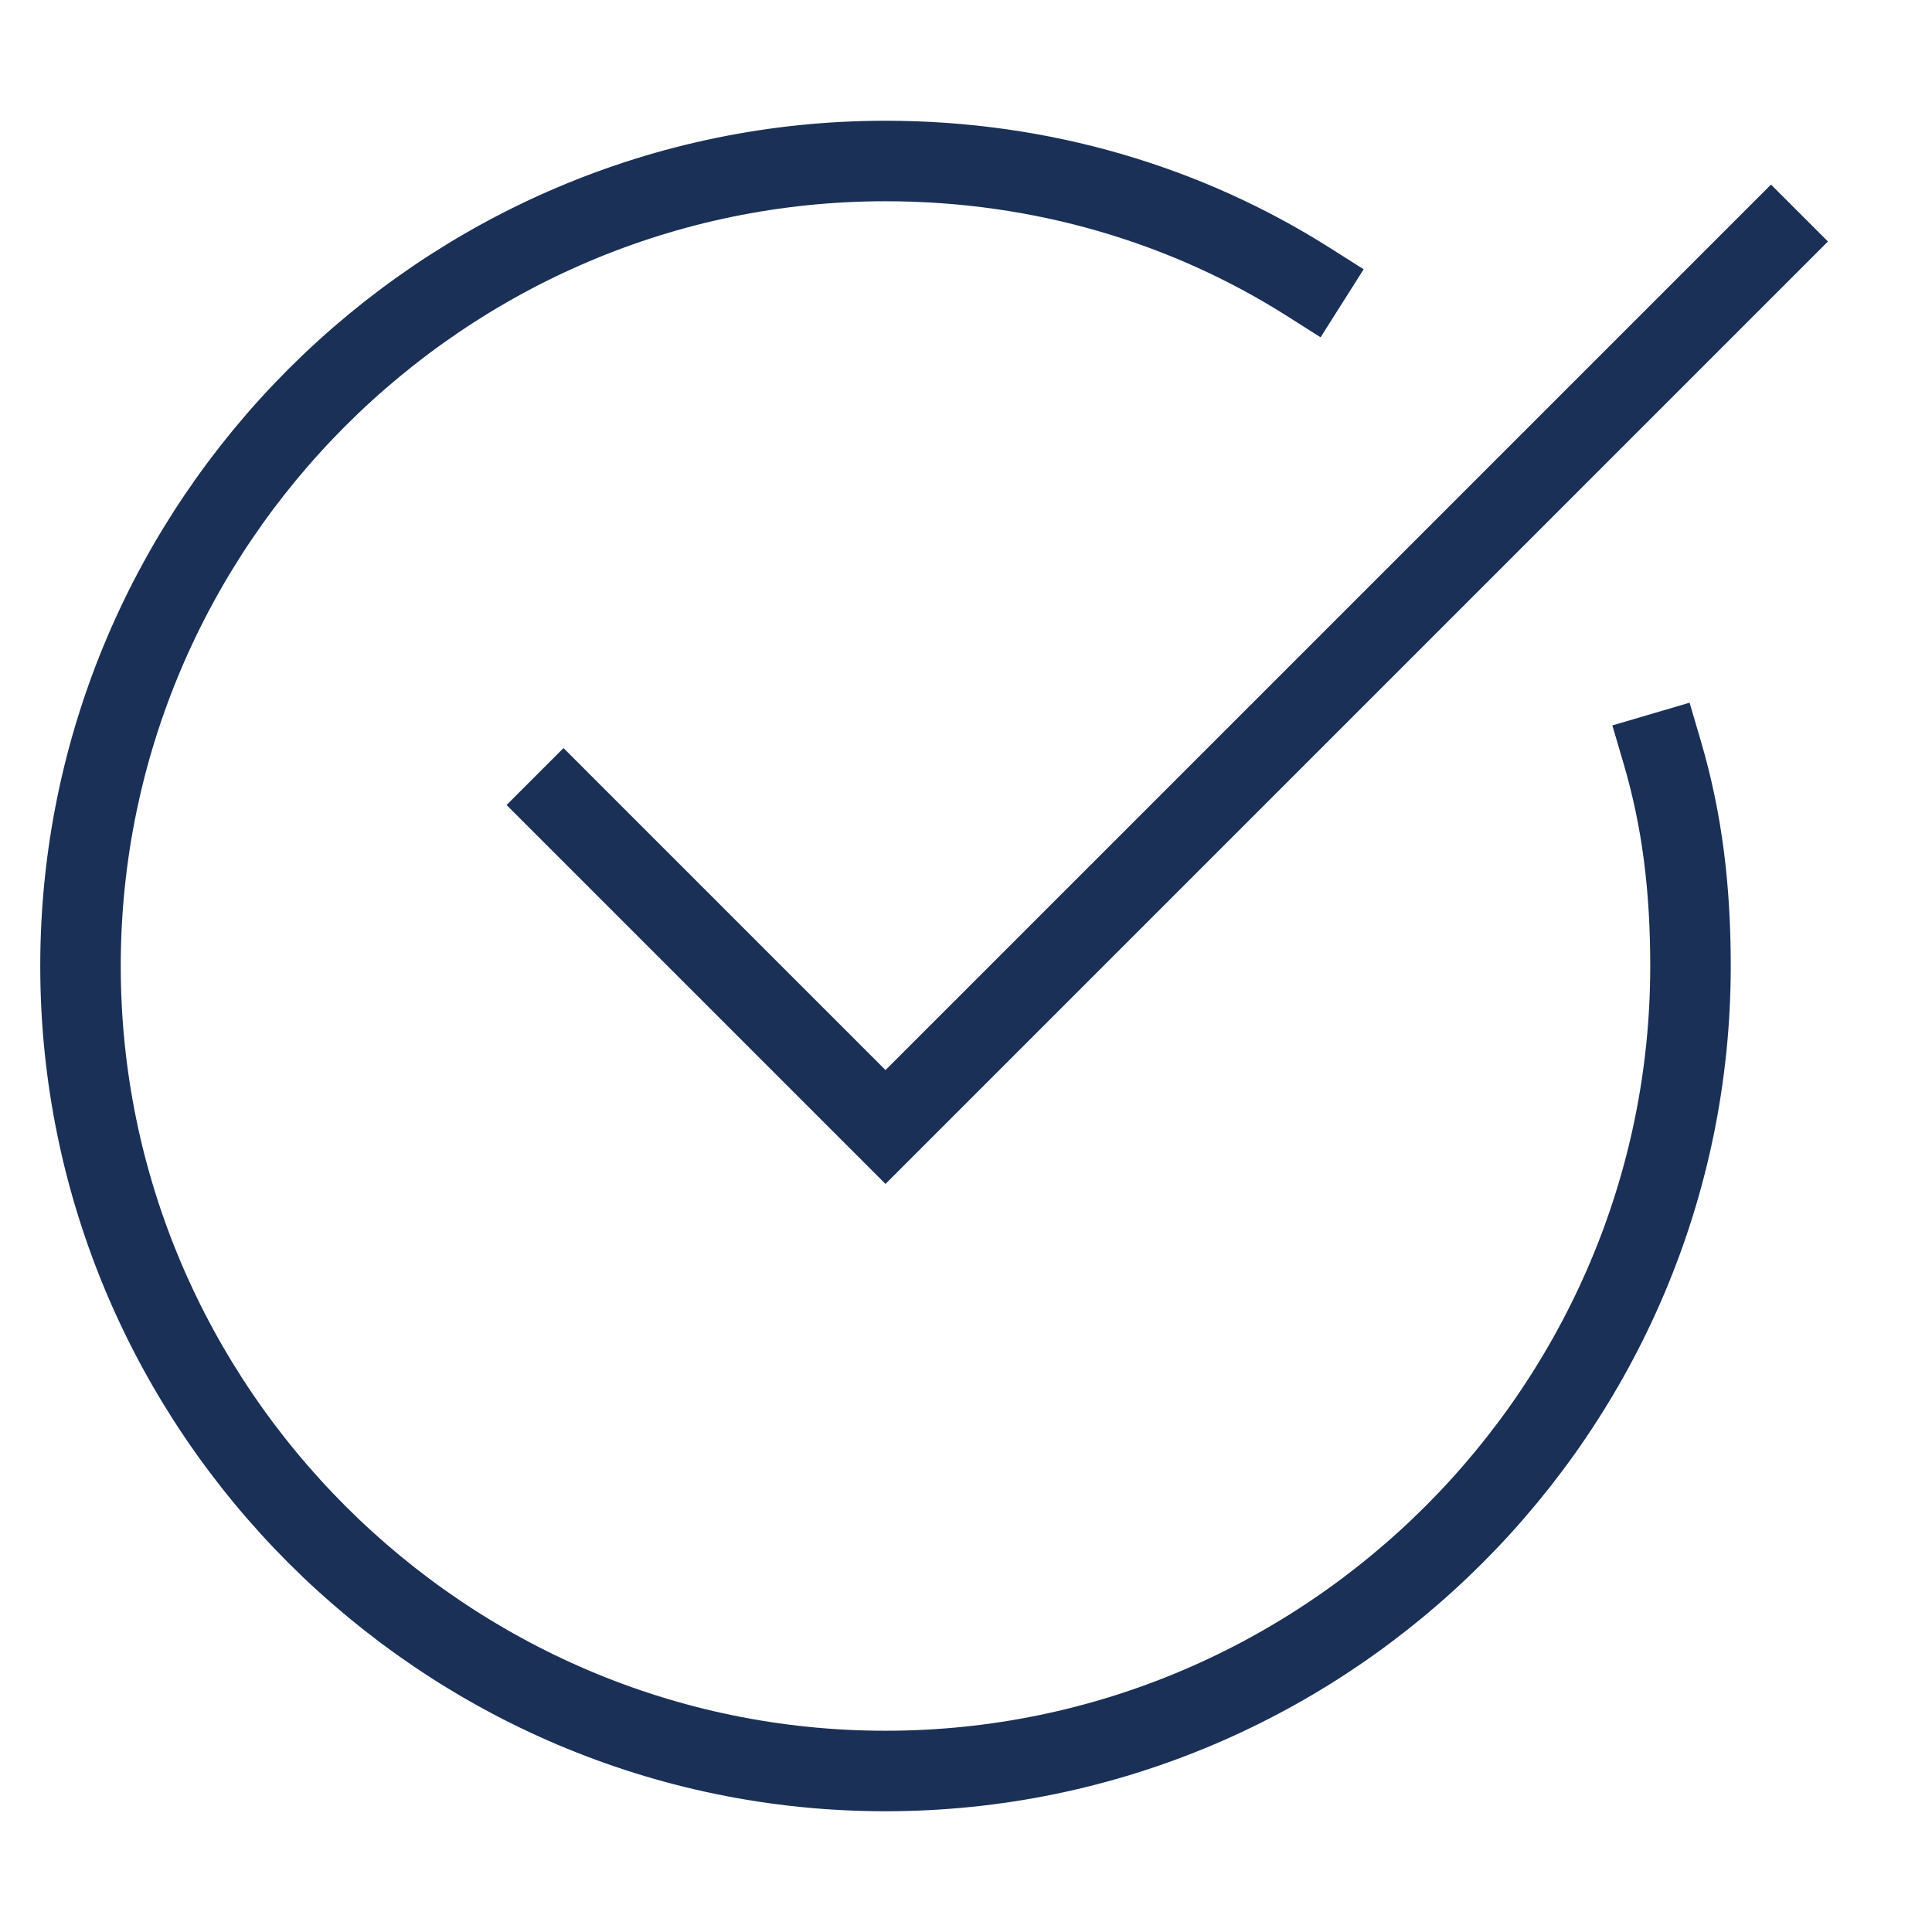
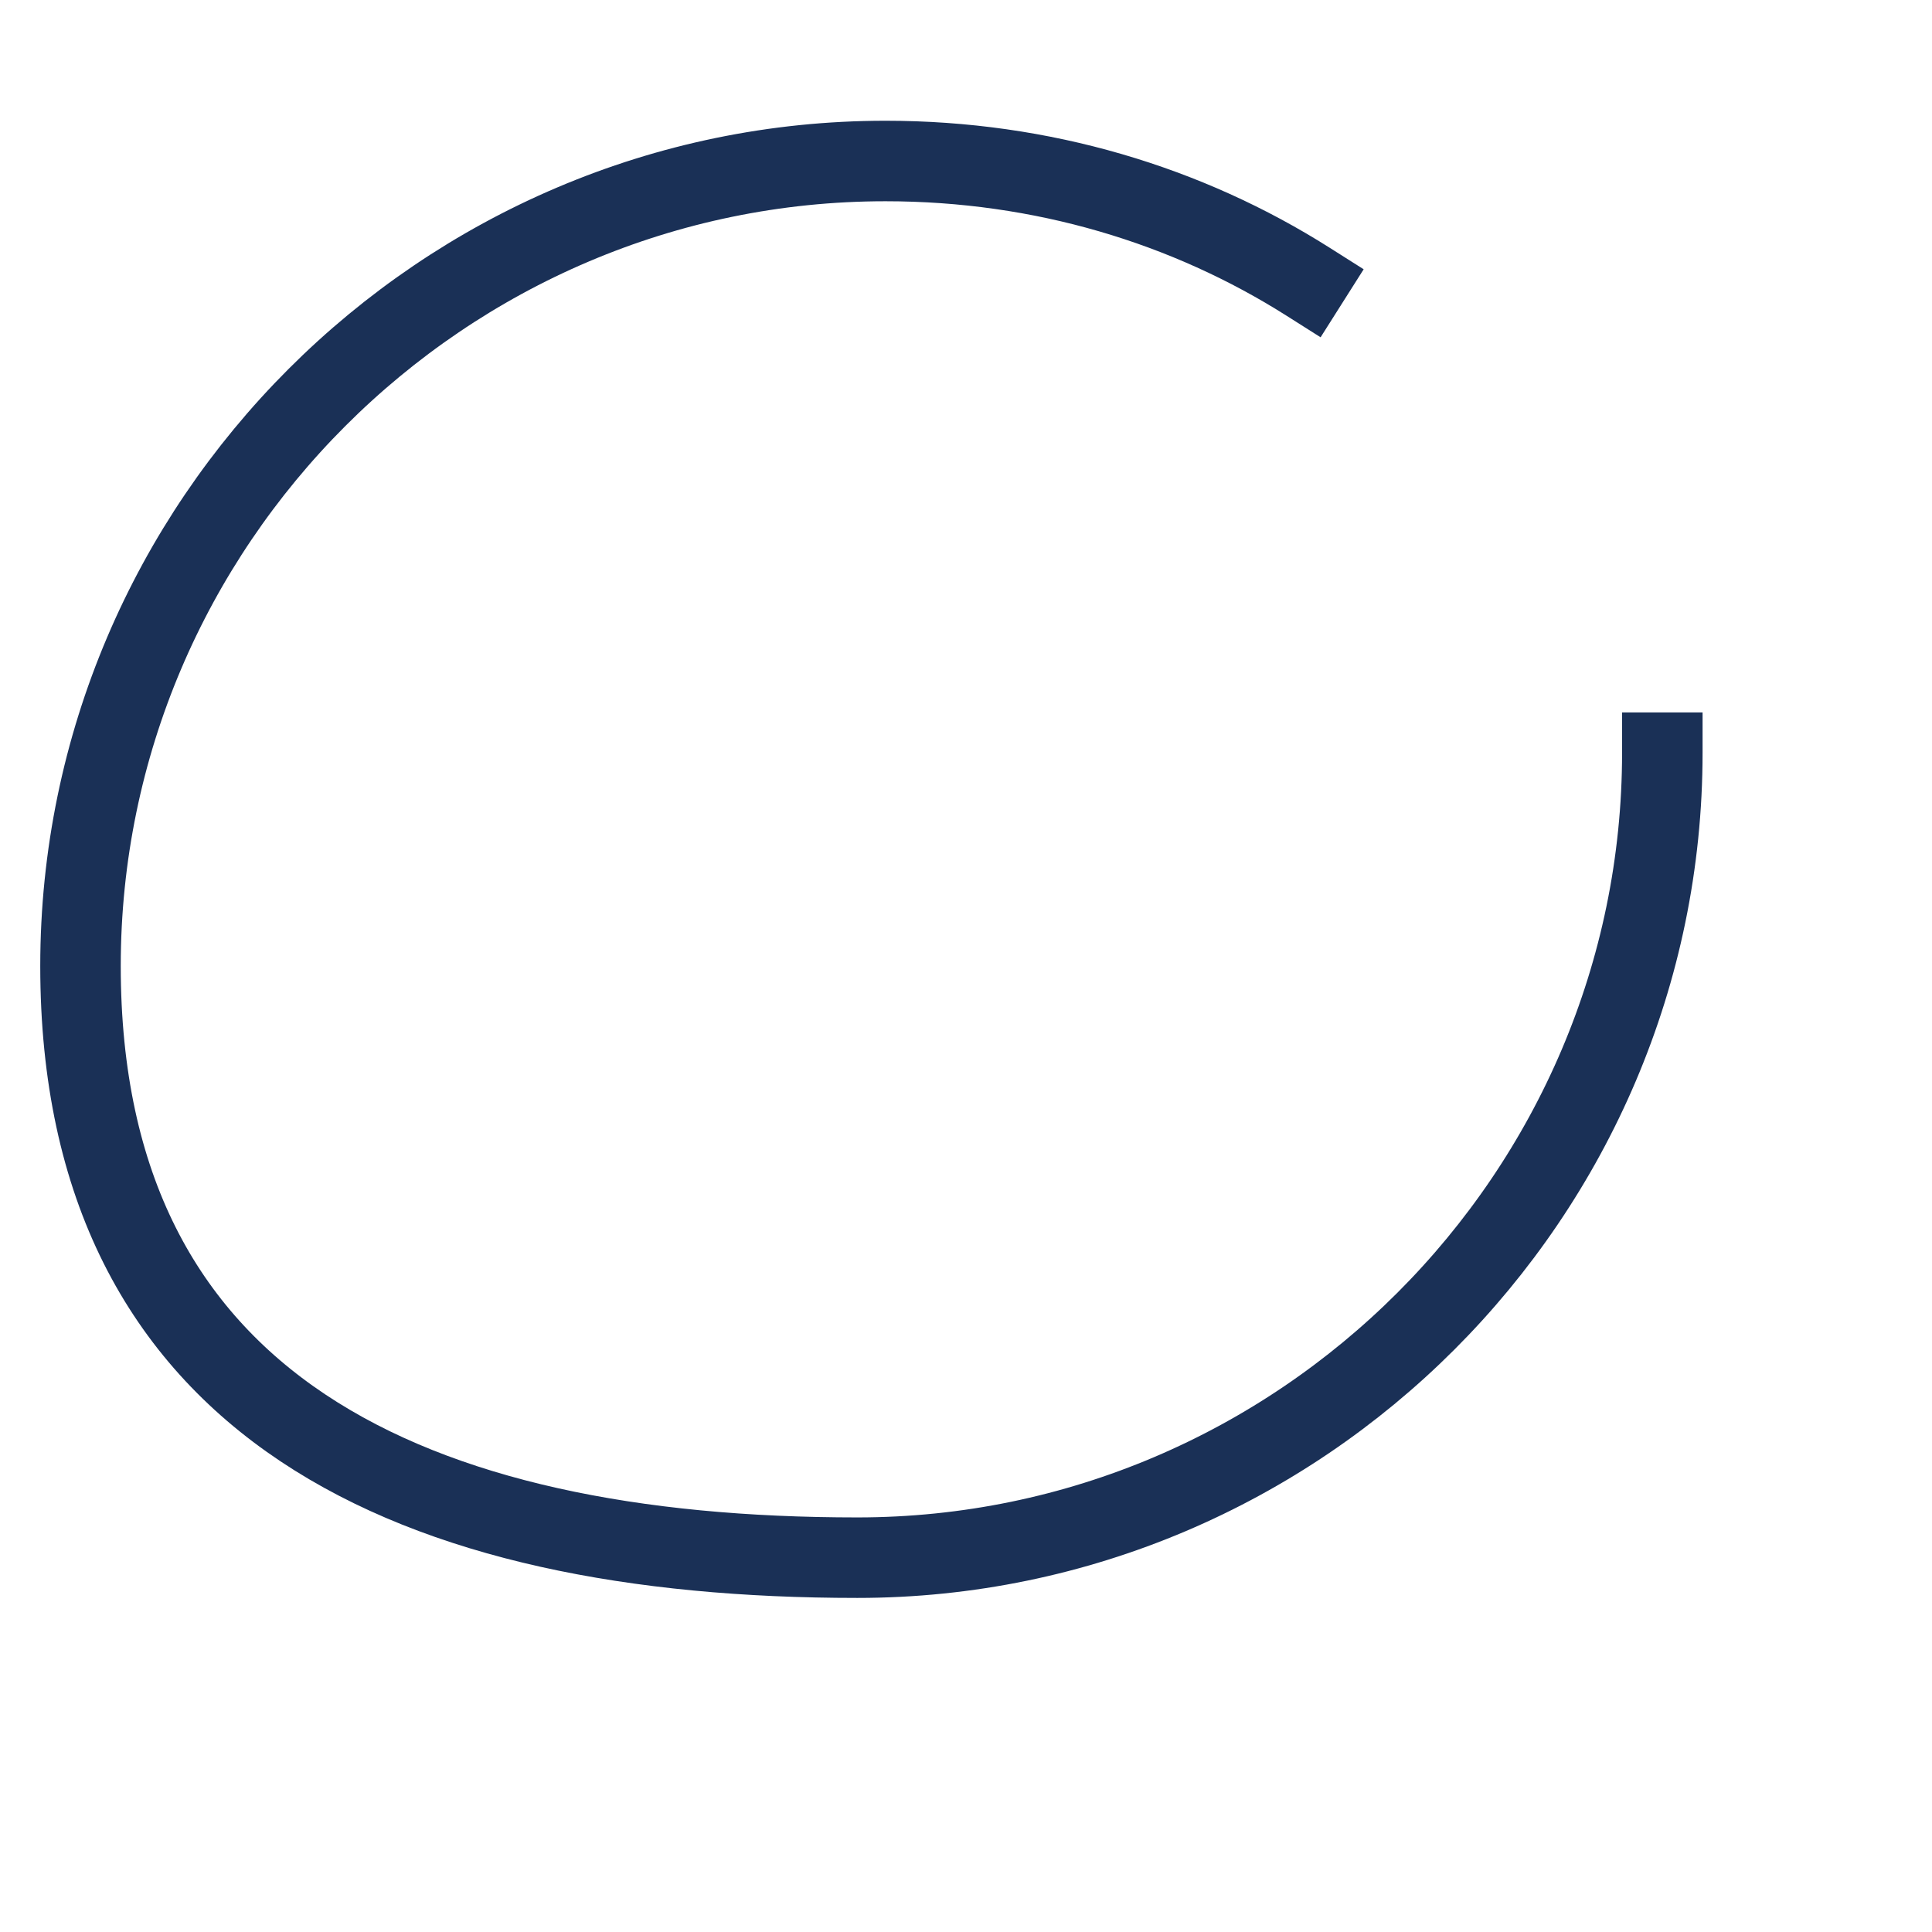
<svg xmlns="http://www.w3.org/2000/svg" version="1.1" x="0px" y="0px" viewBox="0 0 48 48" xml:space="preserve" width="48" height="48">
  <title>check circle 07</title>
  <g class="nc-icon-wrapper" stroke-linecap="square" stroke-linejoin="miter" stroke-width="2" fill="#1a3056" stroke="#1a3056">
-     <path data-cap="butt" fill="none" stroke="#1a3056" stroke-miterlimit="10" d="M41.3,18.7c0.5,1.7,0.7,3.4,0.7,5.3 c0,11-9,20-20,20S2,35,2,24S11,4,22,4c3.9,0,7.5,1.1,10.5,3" stroke-linecap="butt" />
-     <polyline data-color="color-2" fill="none" stroke-miterlimit="10" points=" 14,20 22,28 44,6 " />
+     <path data-cap="butt" fill="none" stroke="#1a3056" stroke-miterlimit="10" d="M41.3,18.7c0,11-9,20-20,20S2,35,2,24S11,4,22,4c3.9,0,7.5,1.1,10.5,3" stroke-linecap="butt" />
  </g>
</svg>